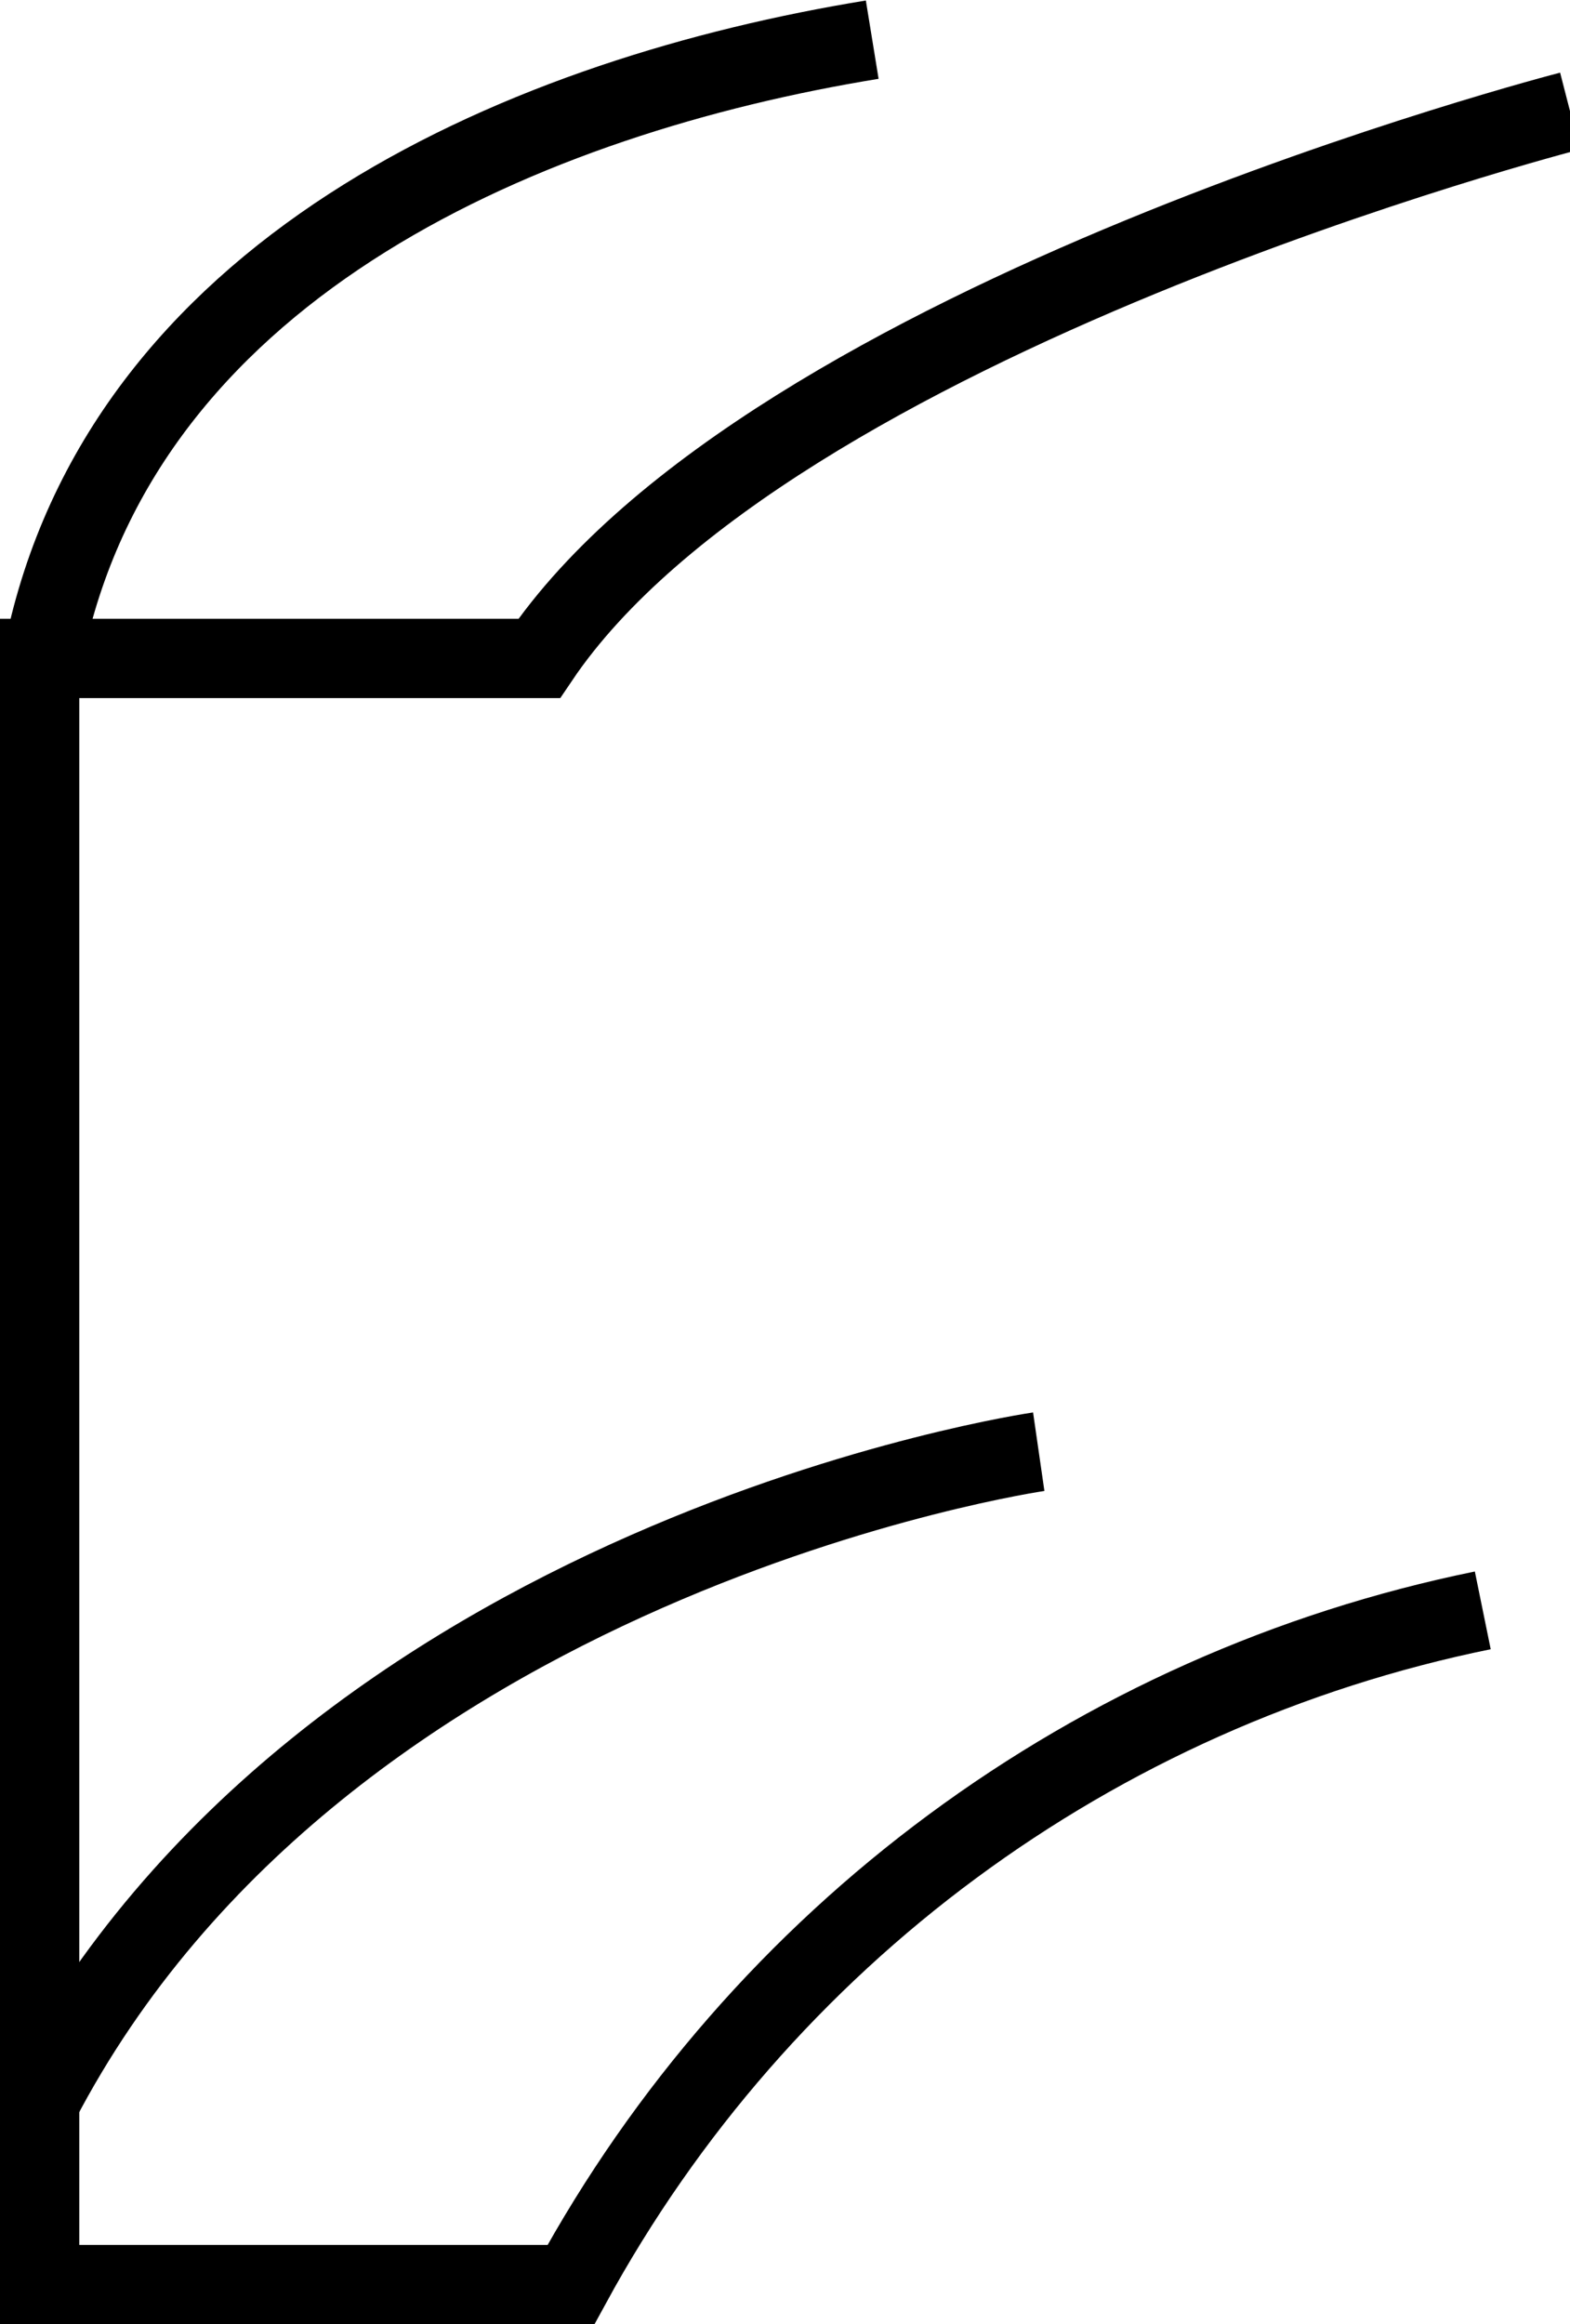
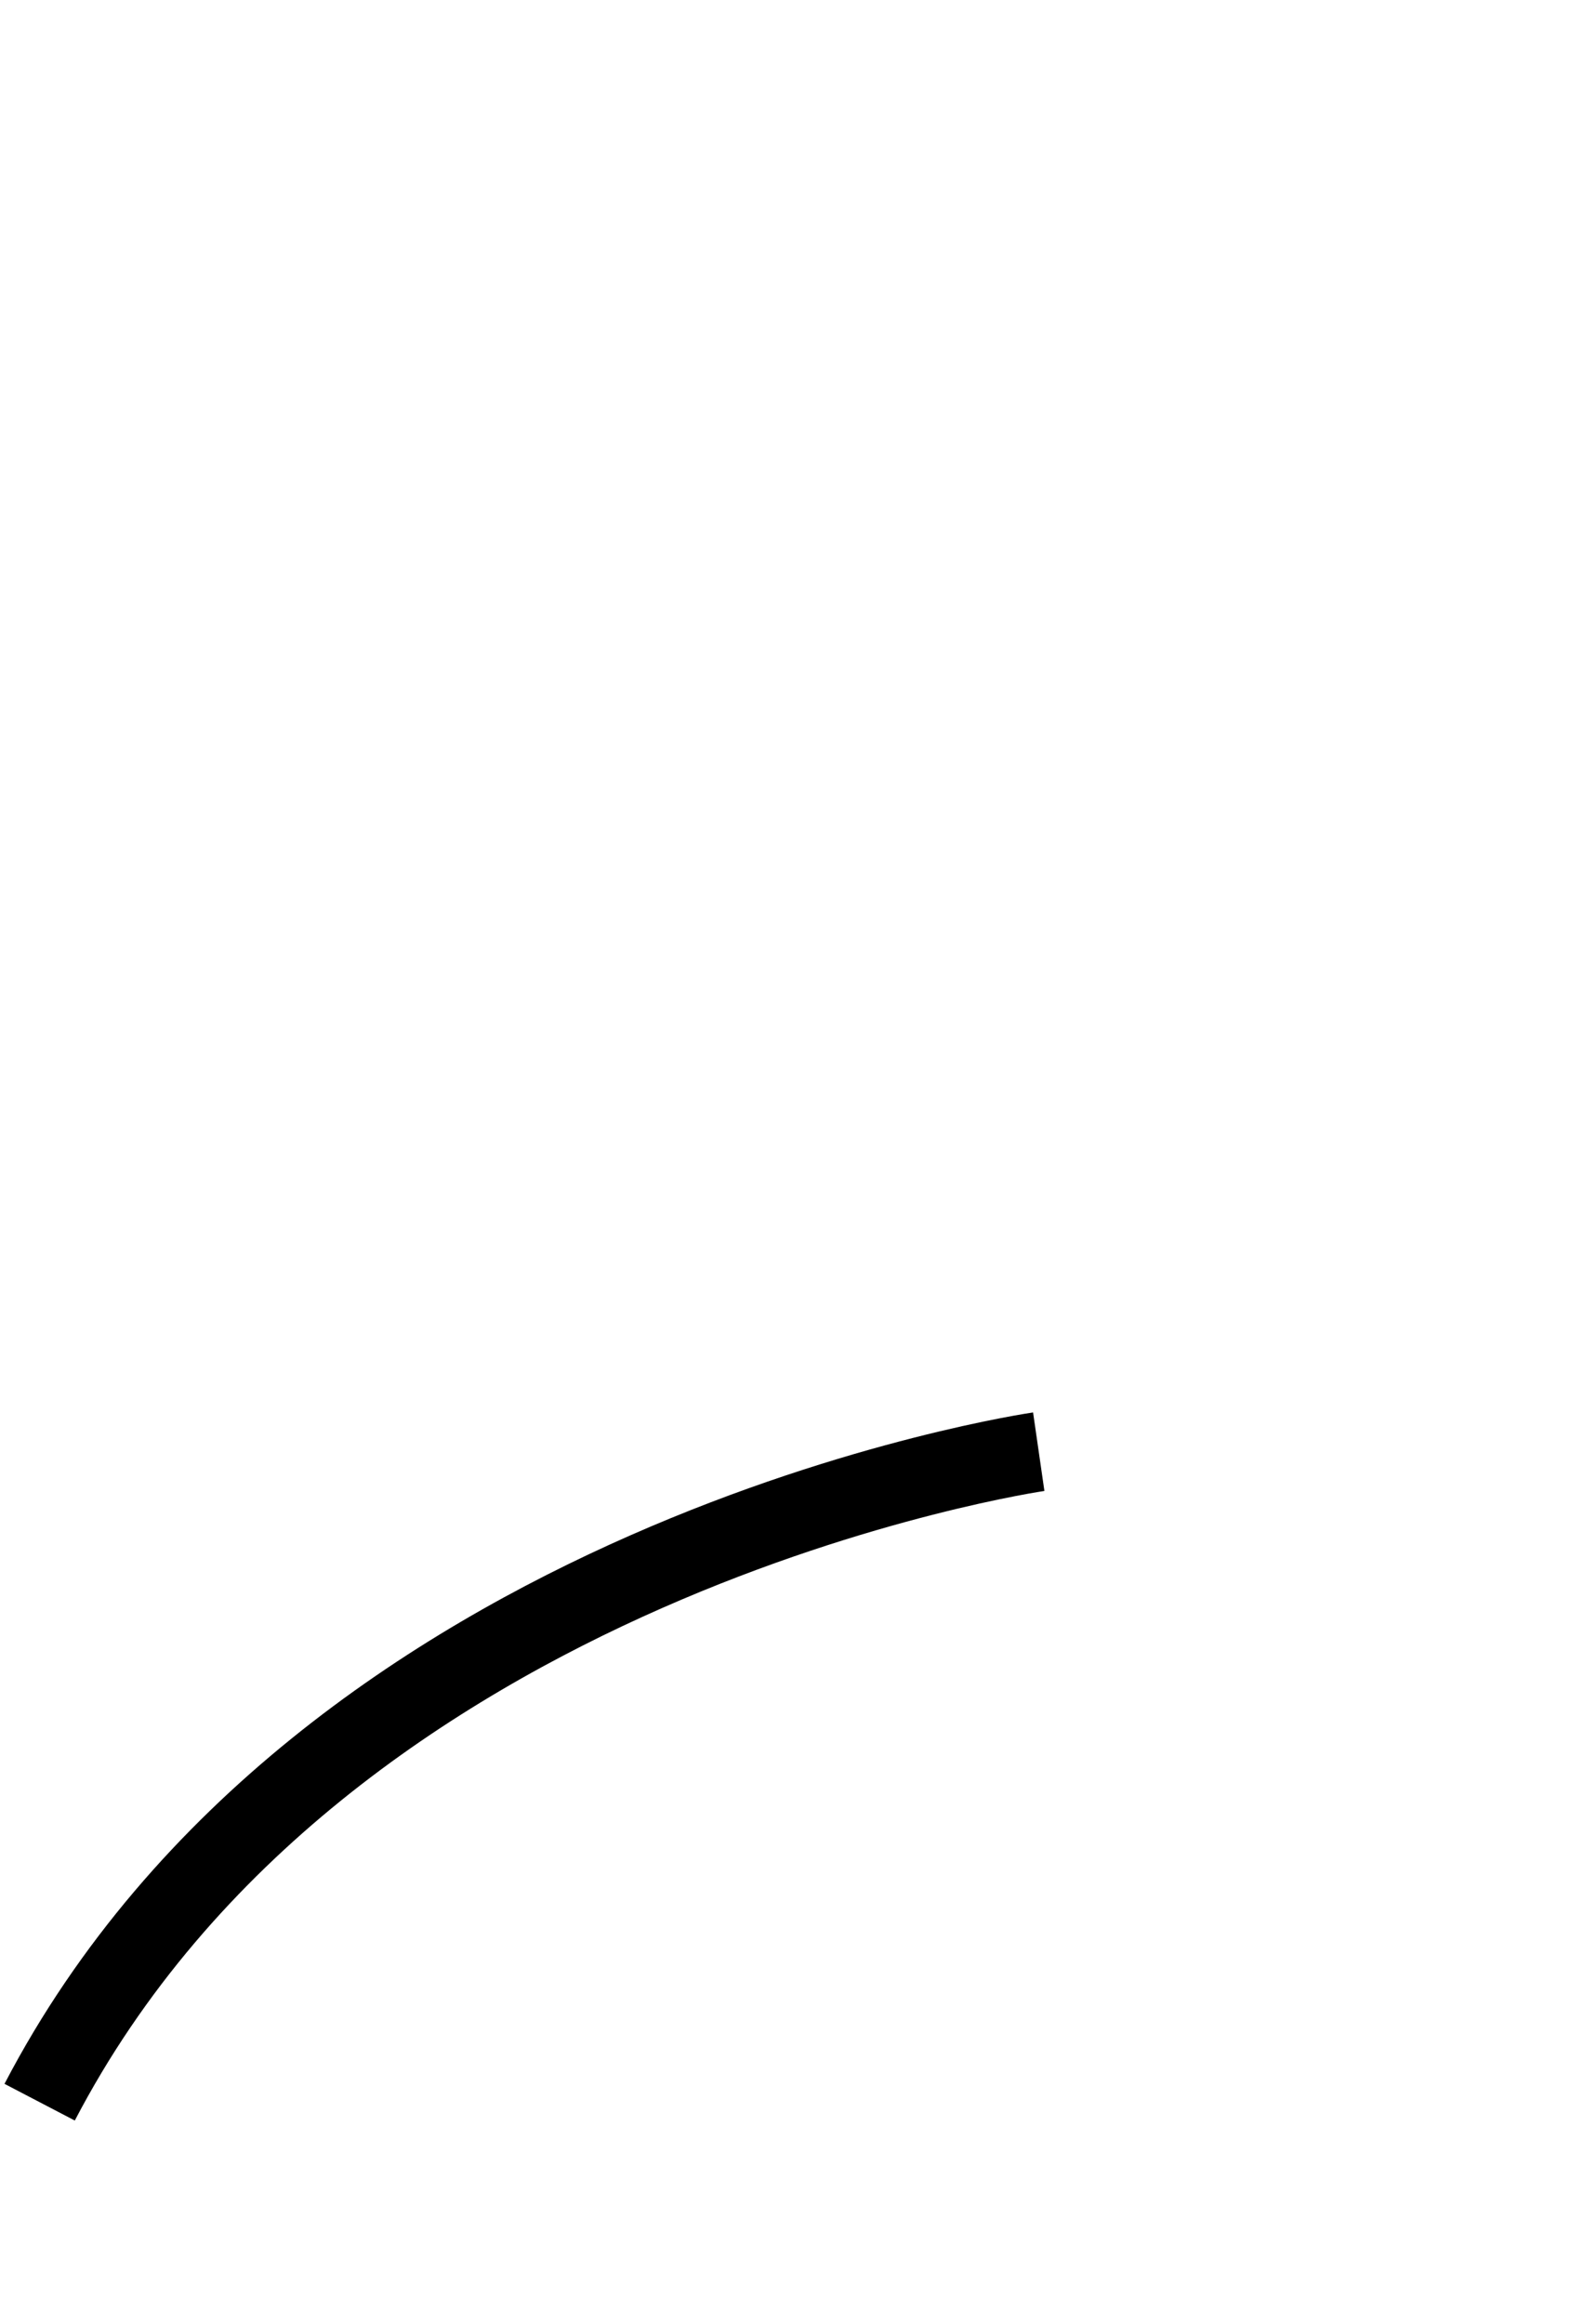
<svg xmlns="http://www.w3.org/2000/svg" version="1.1" id="Layer_3" x="0px" y="0px" viewBox="0 0 19.8 29.3" style="enable-background:new 0 0 19.8 29.3;" xml:space="preserve">
  <style type="text/css"> .st0{fill:none;stroke:#000000;stroke-miterlimit:10;} </style>
  <path class="st0" d="M0.5,26.5c3.6-6.9,12.6-8.2,12.6-8.2" />
-   <path class="st0" d="M19.8,1.4c0,0-10.1,2.6-13,6.9H0.5v20.5h6.7c2.4-4.4,6.6-7.5,11.5-8.5" />
-   <path class="st0" d="M19.8,1.4" />
-   <path class="st0" d="M11,0.5C6.7,1.2,1.7,3.3,0.6,8" />
</svg>